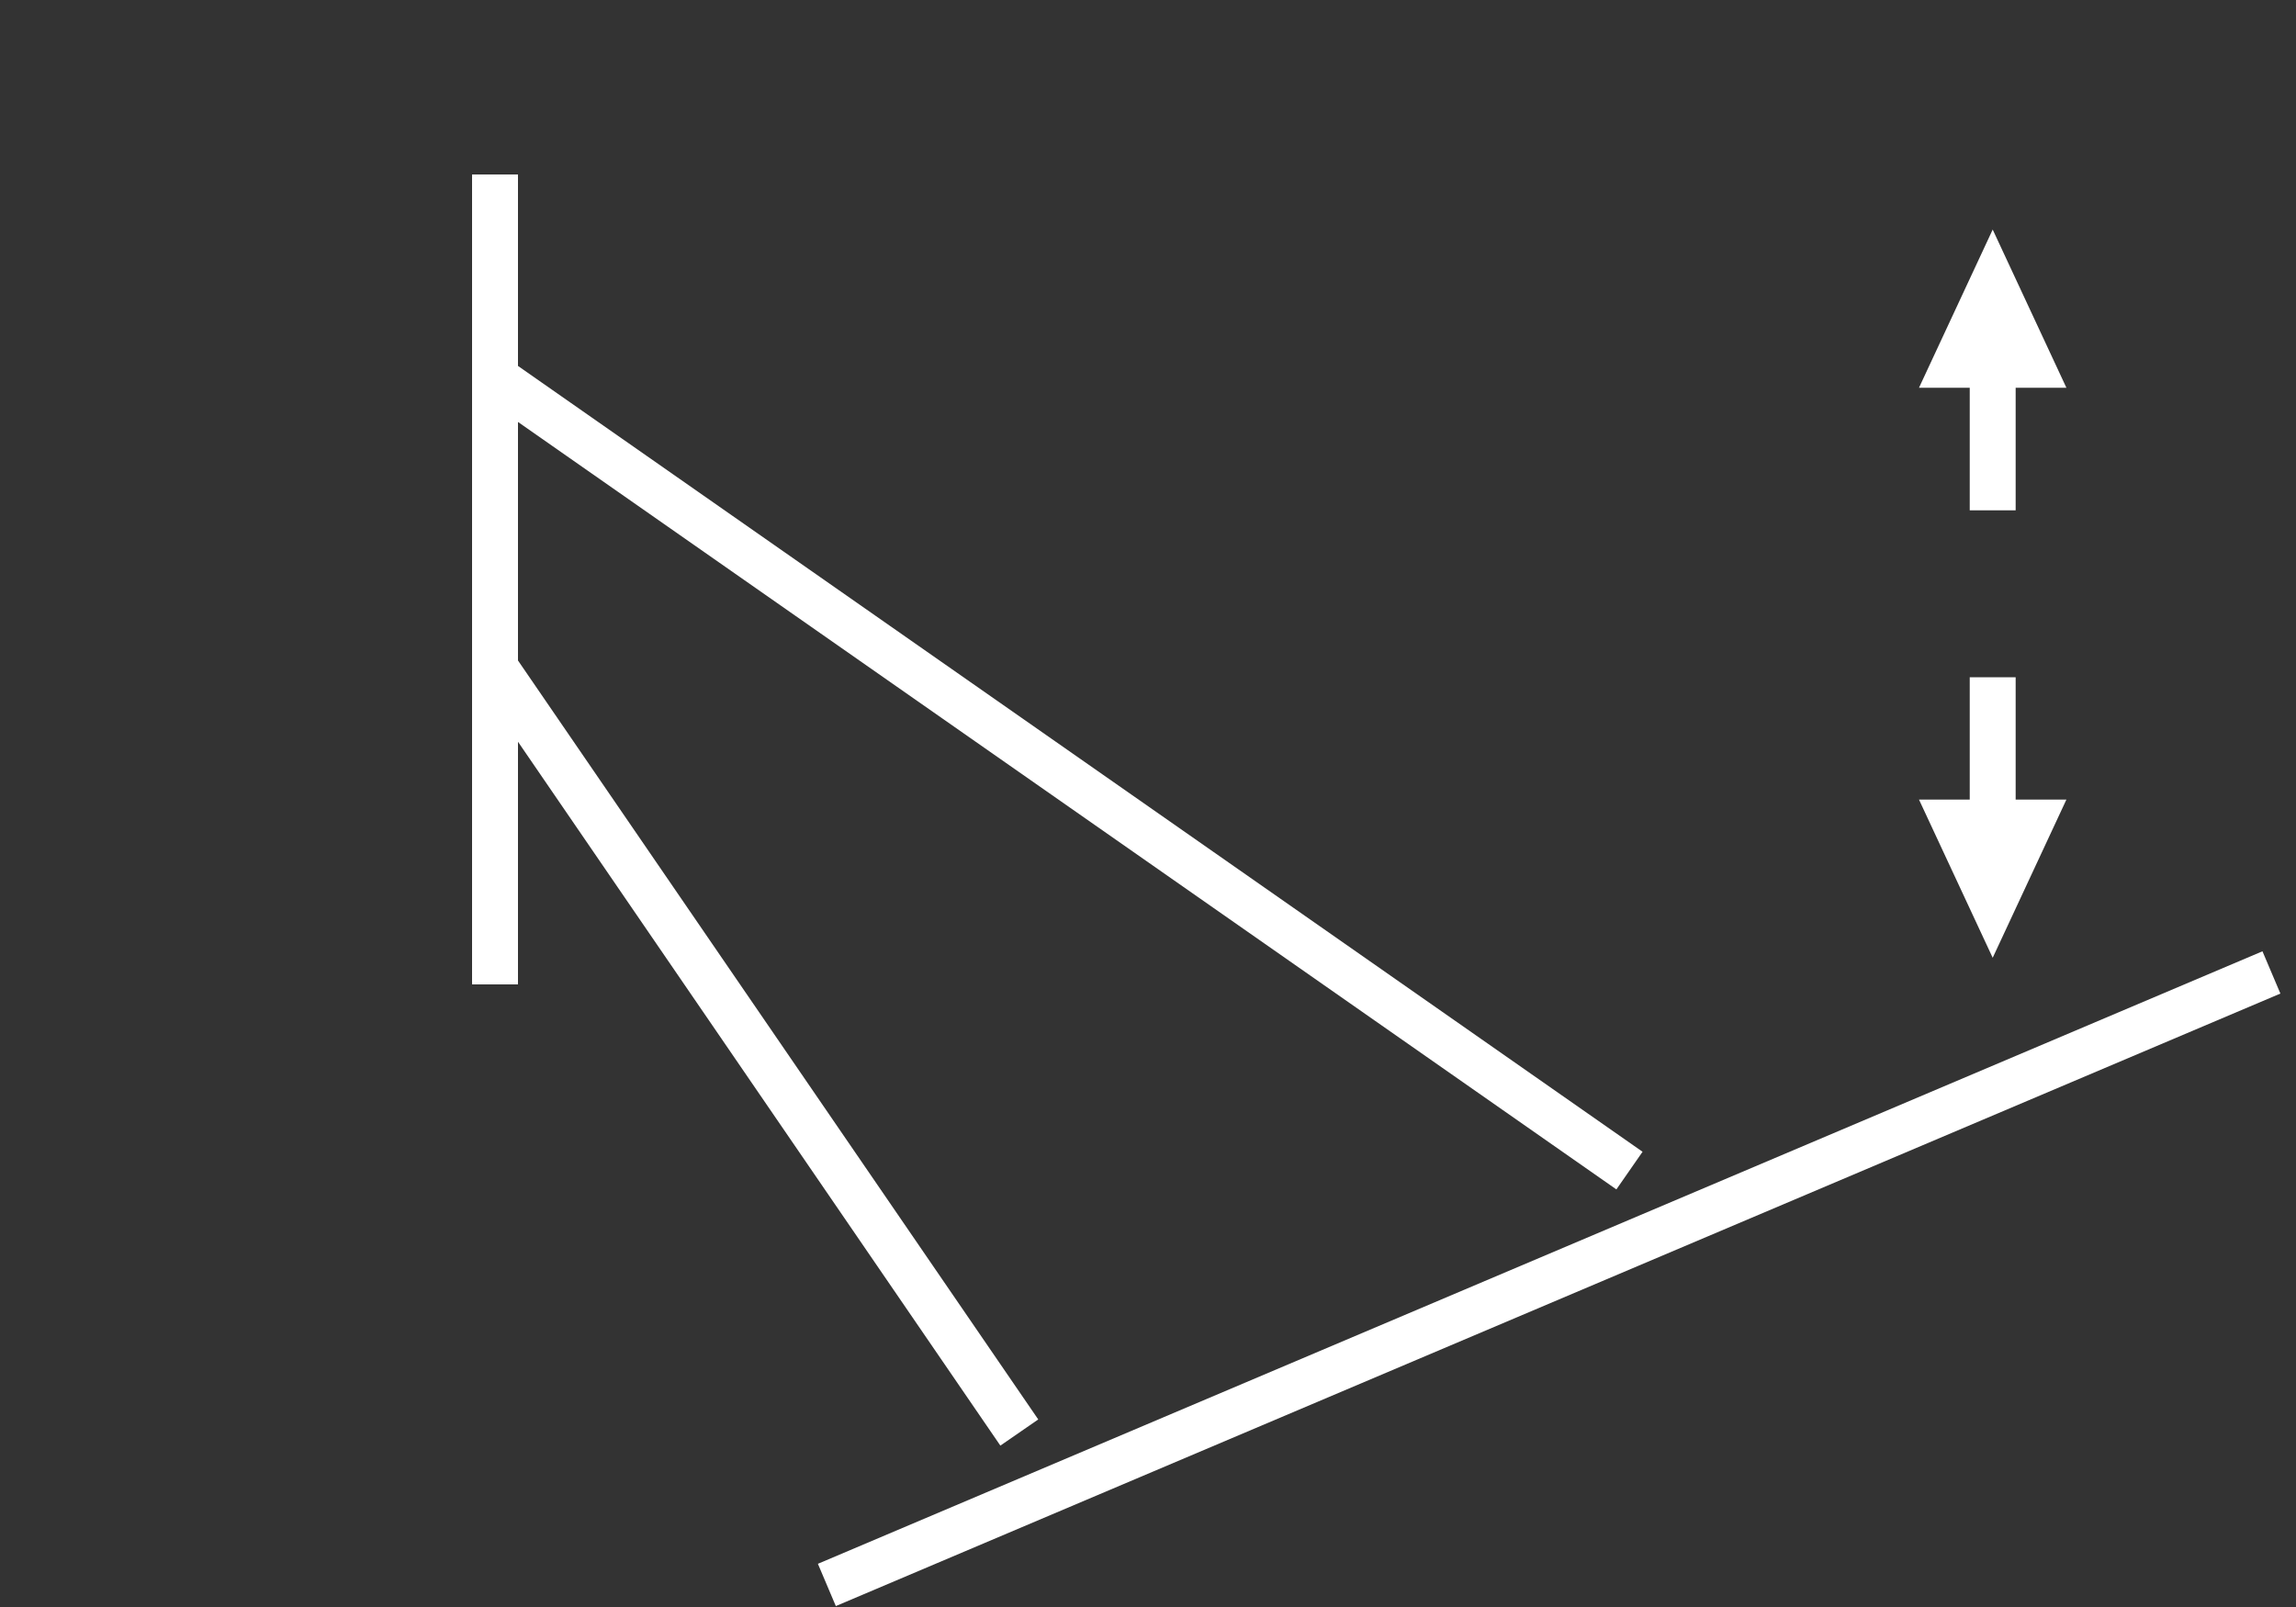
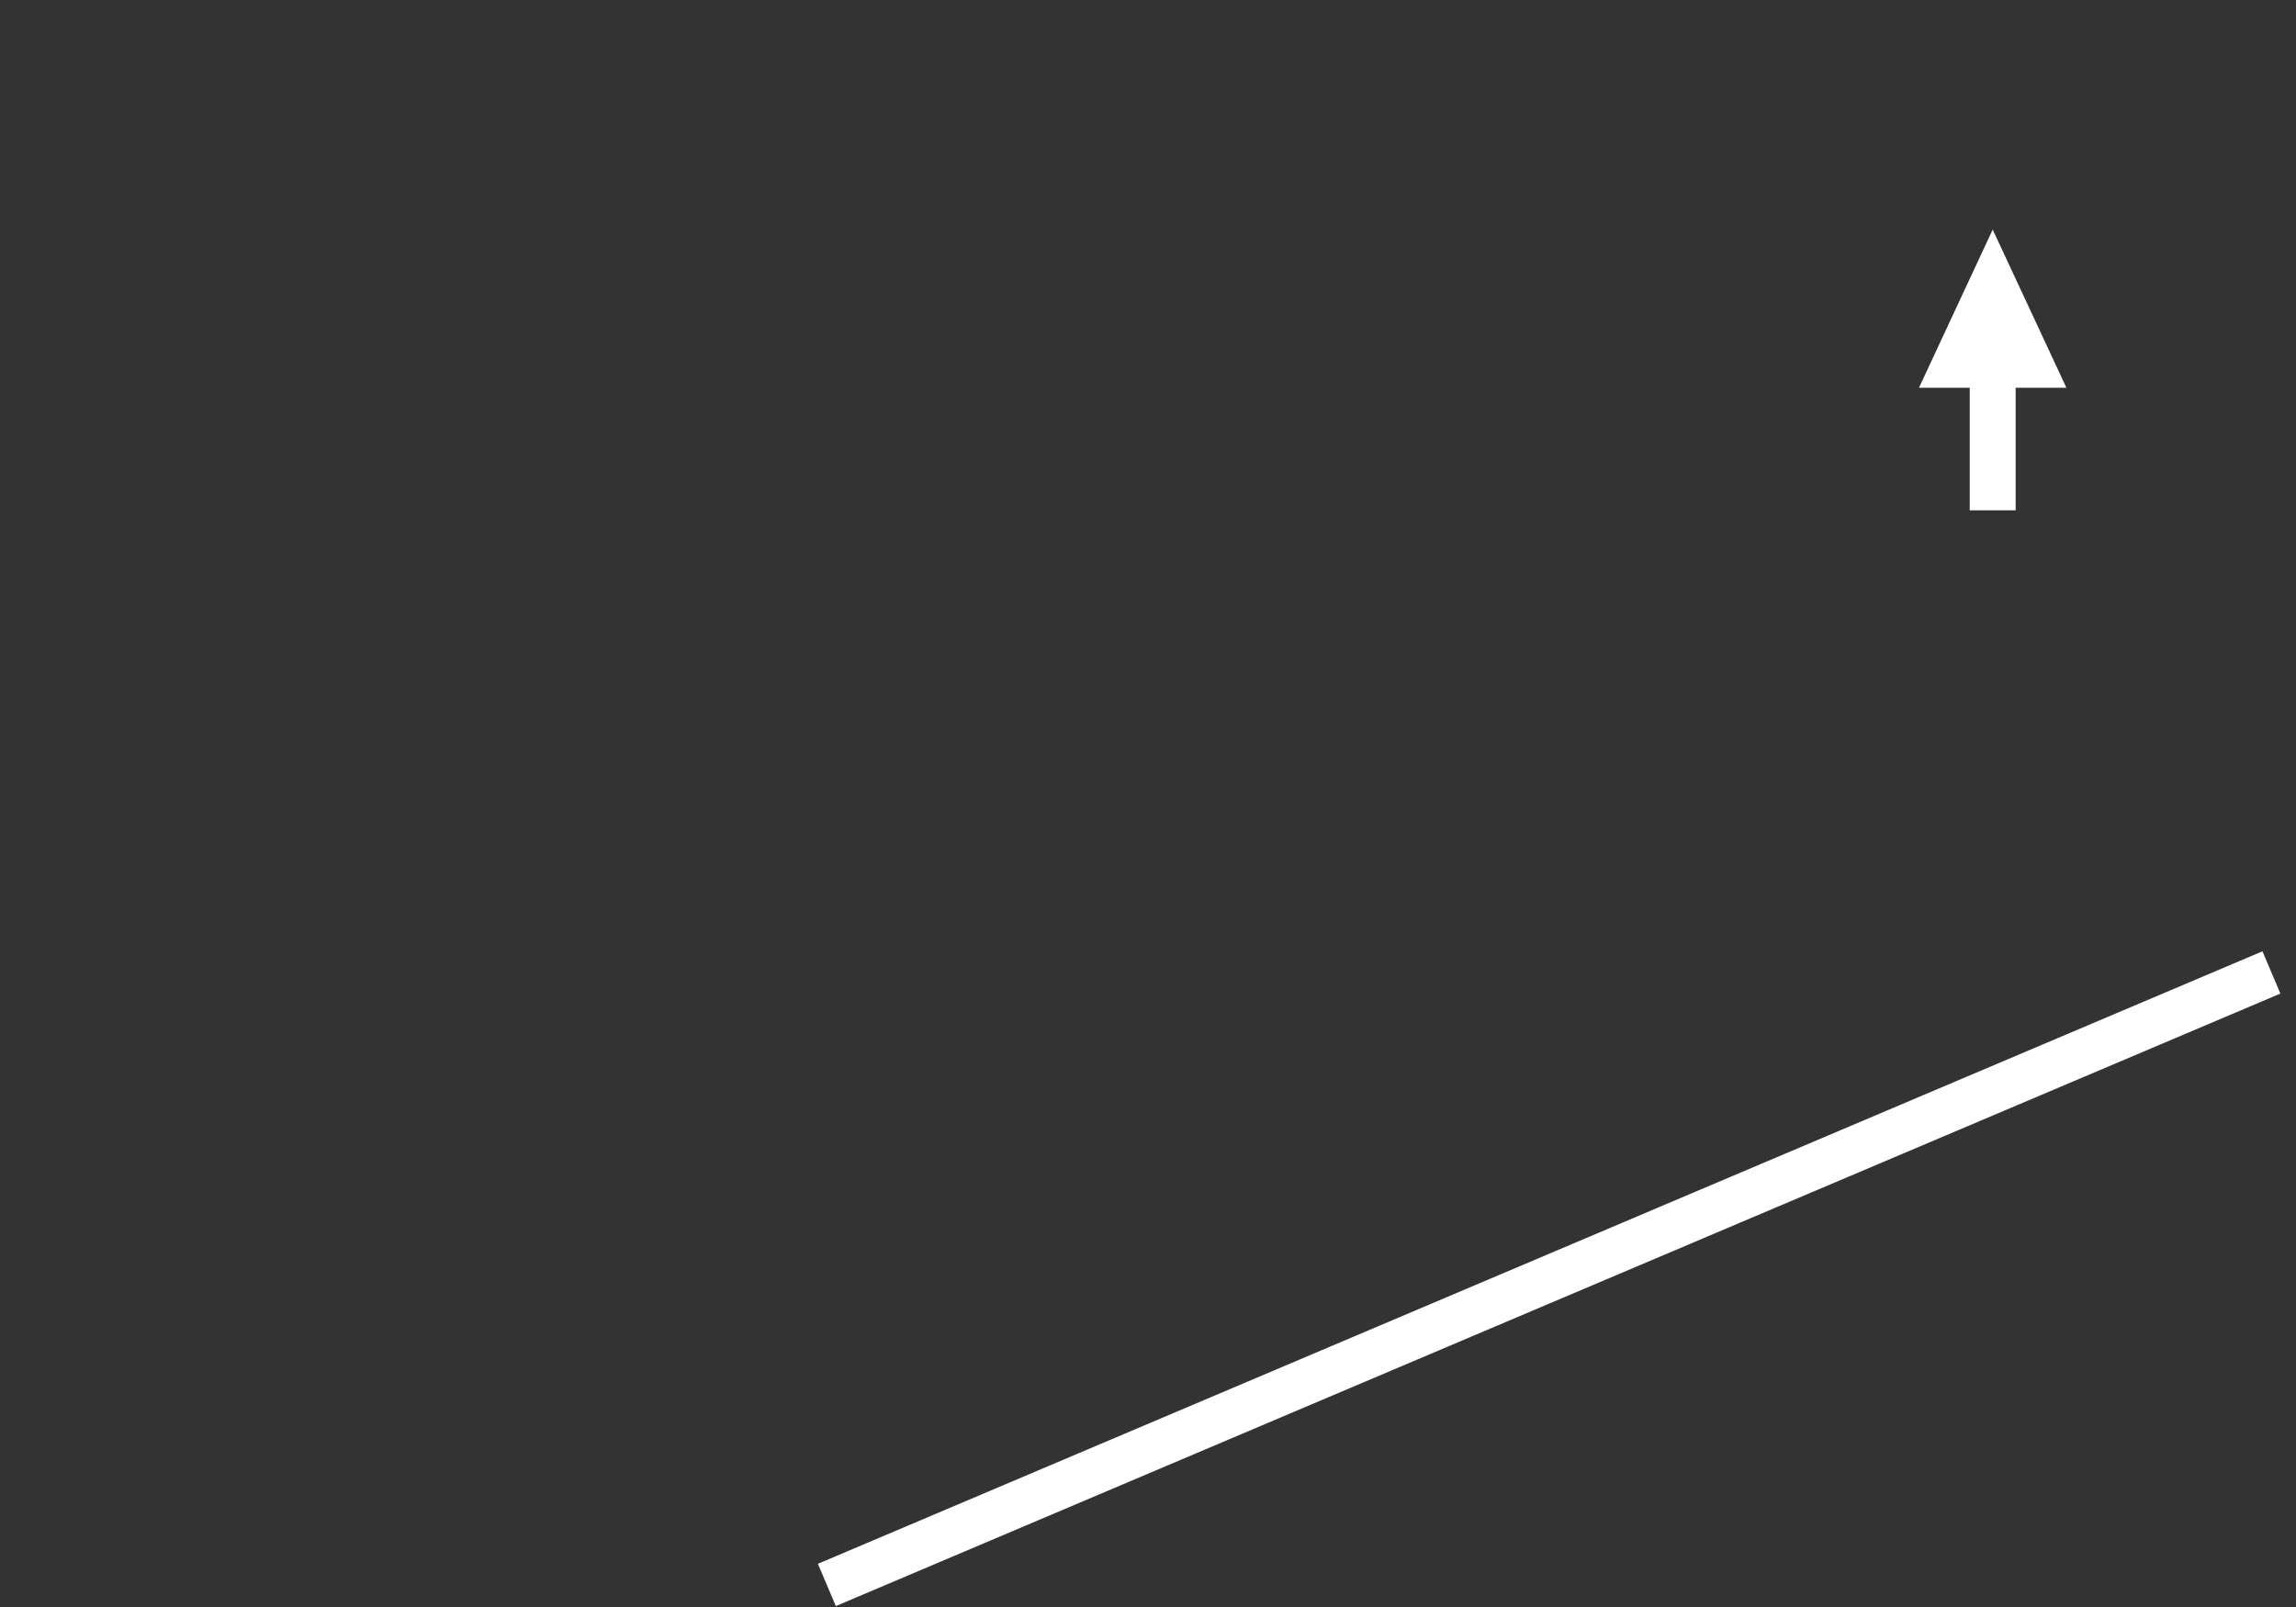
<svg xmlns="http://www.w3.org/2000/svg" id="_Ebene_" data-name="&lt;Ebene&gt;" viewBox="0 0 100 70">
  <rect x="0" y="0" width="100" height="70" fill="#333333" stroke="none" />
  <defs>
    <style>.cls-1{fill:none;}.cls-2{fill:#fff;}.cls-3{clip-path:url(#clip-path);}.cls-4{clip-path:url(#clip-path-2);}.cls-5{clip-path:url(#clip-path-3);}</style>
    <clipPath id="clip-path">
      <rect class="cls-1" x="536" y="-2815" width="61" height="11" />
    </clipPath>
    <clipPath id="clip-path-2">
-       <rect class="cls-1" x="362" y="-2605" width="61" height="11" />
-     </clipPath>
+       </clipPath>
    <clipPath id="clip-path-3">
-       <rect class="cls-1" x="368" y="-2655" width="61" height="11" />
-     </clipPath>
+       </clipPath>
  </defs>
  <title>fohhn-beam-steering</title>
-   <polygon class="cls-2" points="43.57 62.97 45.22 61.83 22.56 28.77 22.56 18.38 70.4 51.81 71.54 50.17 22.56 15.94 22.56 7.6 20.56 7.6 20.56 42.88 22.56 42.88 22.56 32.31 43.57 62.97" />
  <rect class="cls-2" x="33.3" y="54.7" width="68.34" height="2" transform="translate(-16.39 30.76) rotate(-22.98)" />
  <polygon class="cls-2" points="85.79 22.23 87.79 22.23 87.79 16.89 90 16.89 86.79 10 83.58 16.89 85.79 16.89 85.79 22.23" />
-   <polygon class="cls-2" points="90 34.83 87.79 34.83 87.79 29.5 85.79 29.5 85.79 34.83 83.58 34.83 86.79 41.72 90 34.83" />
</svg>